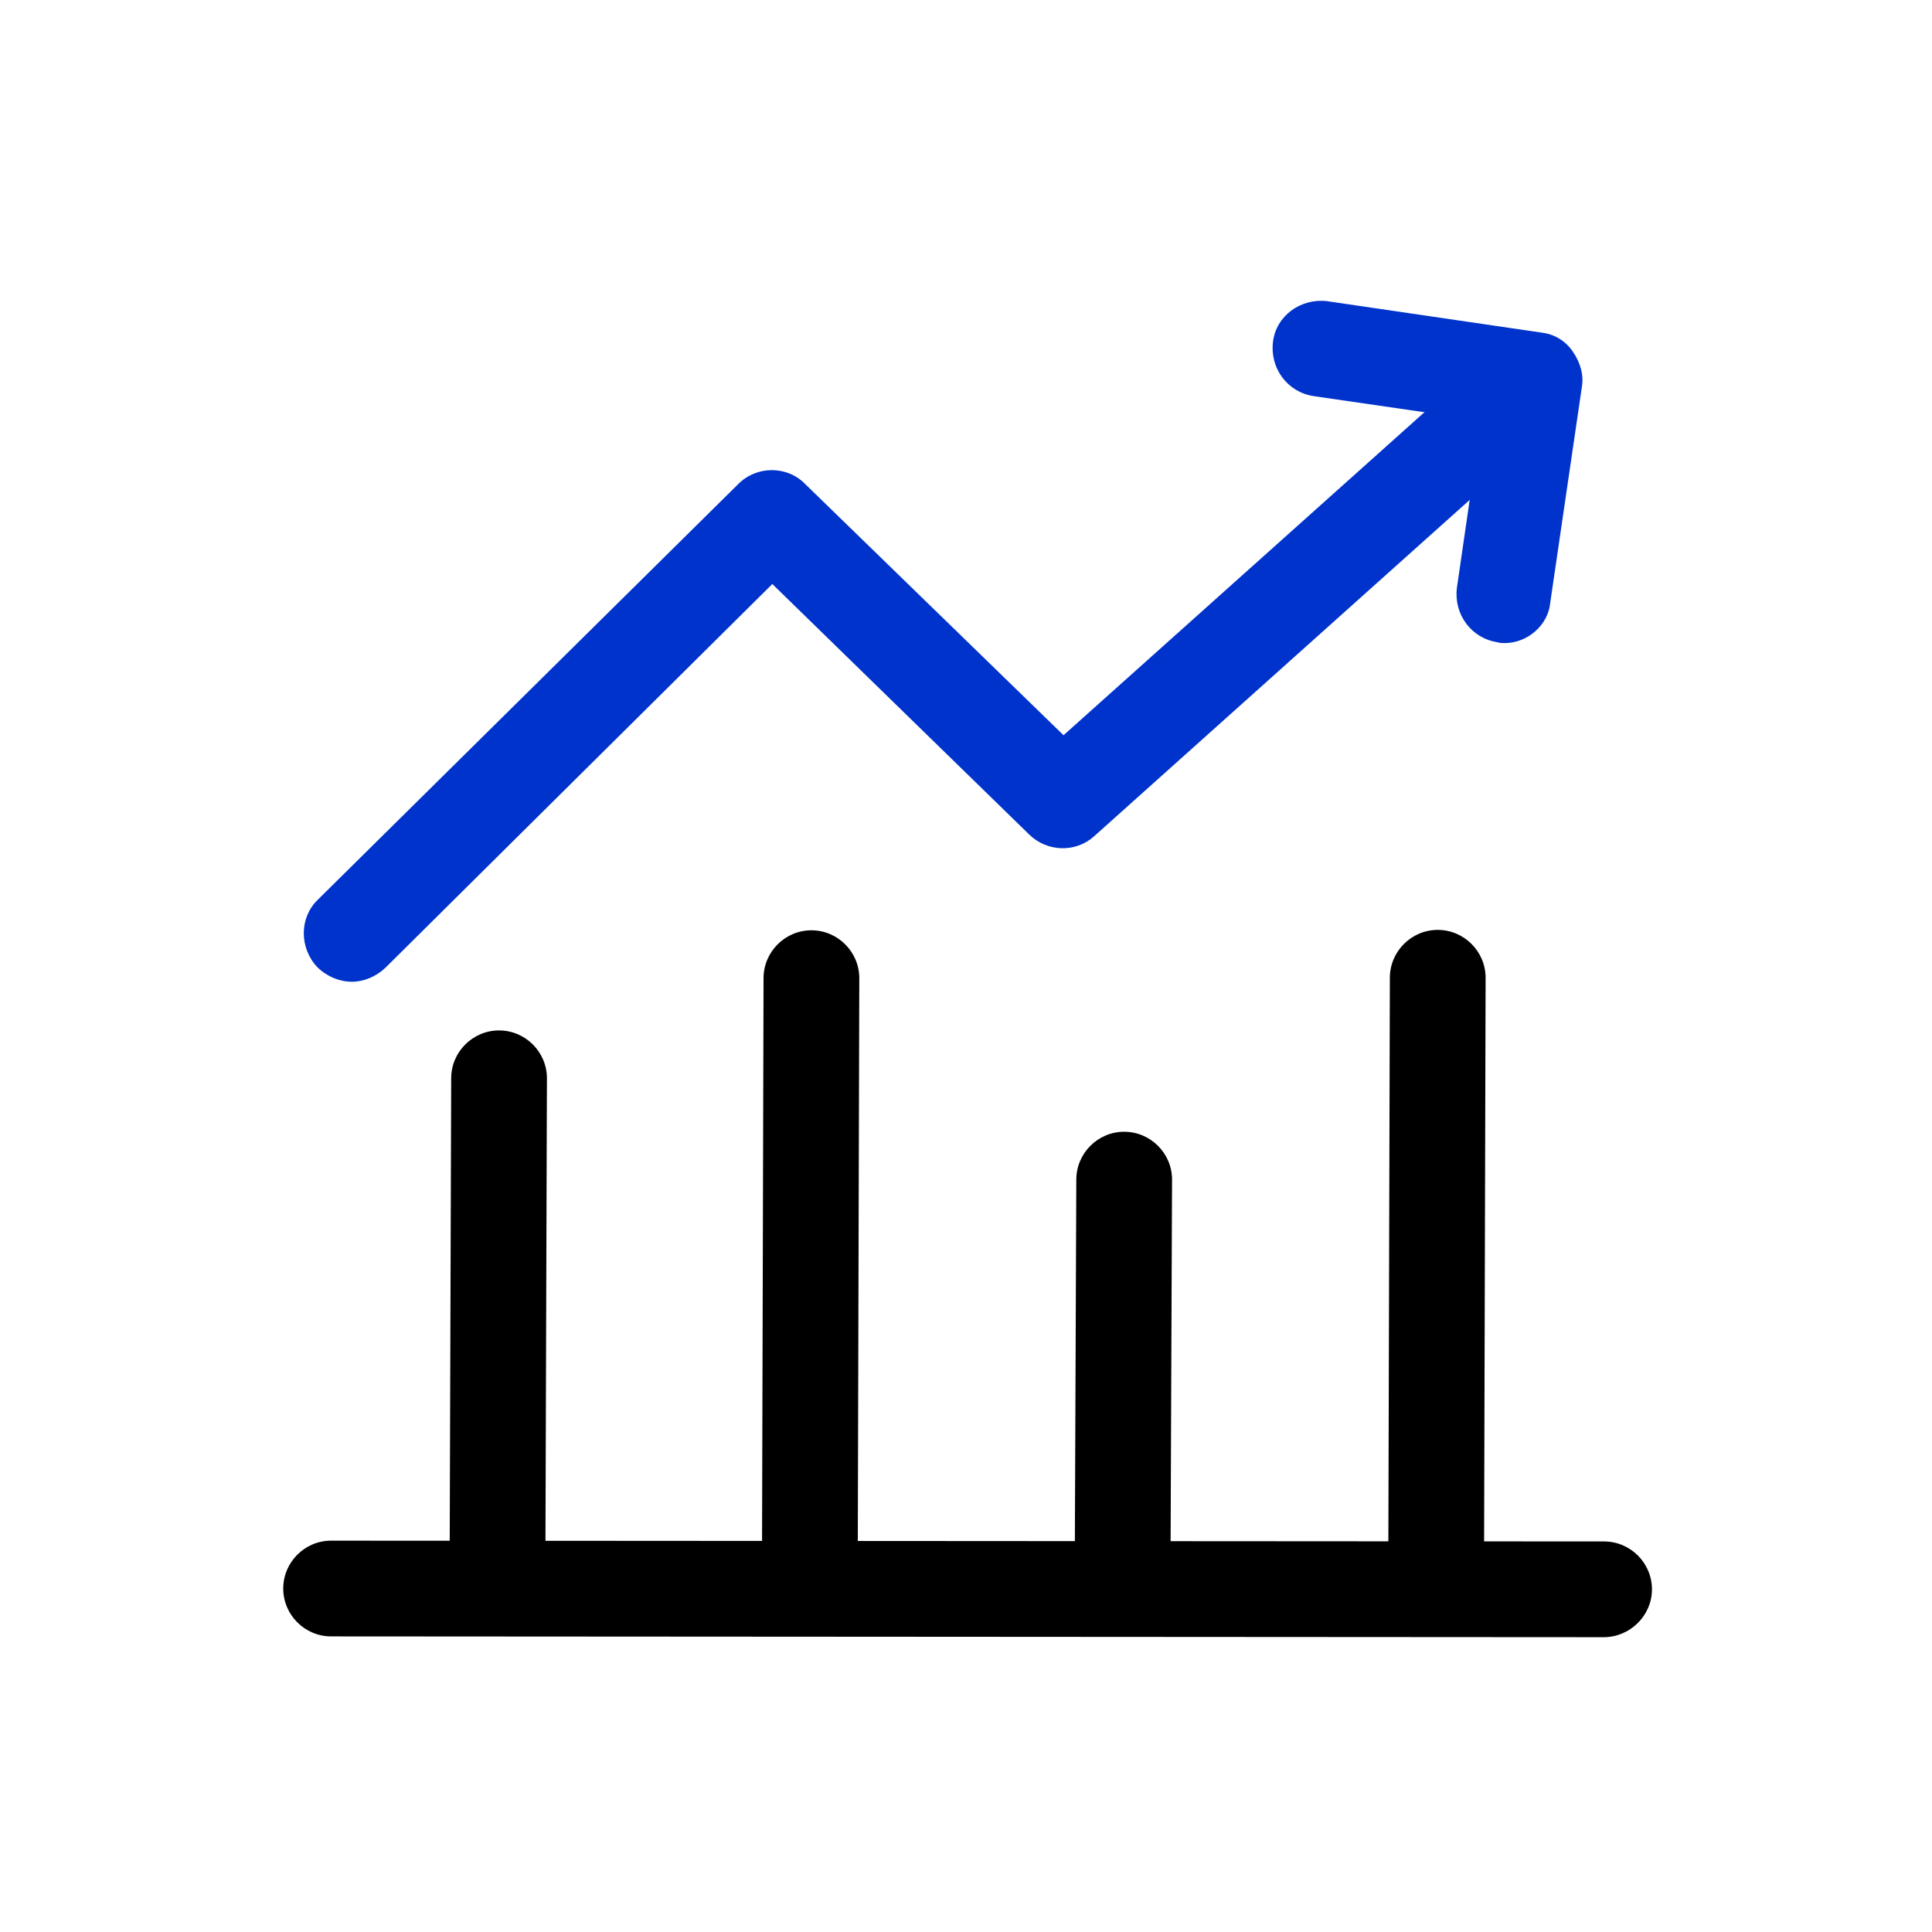
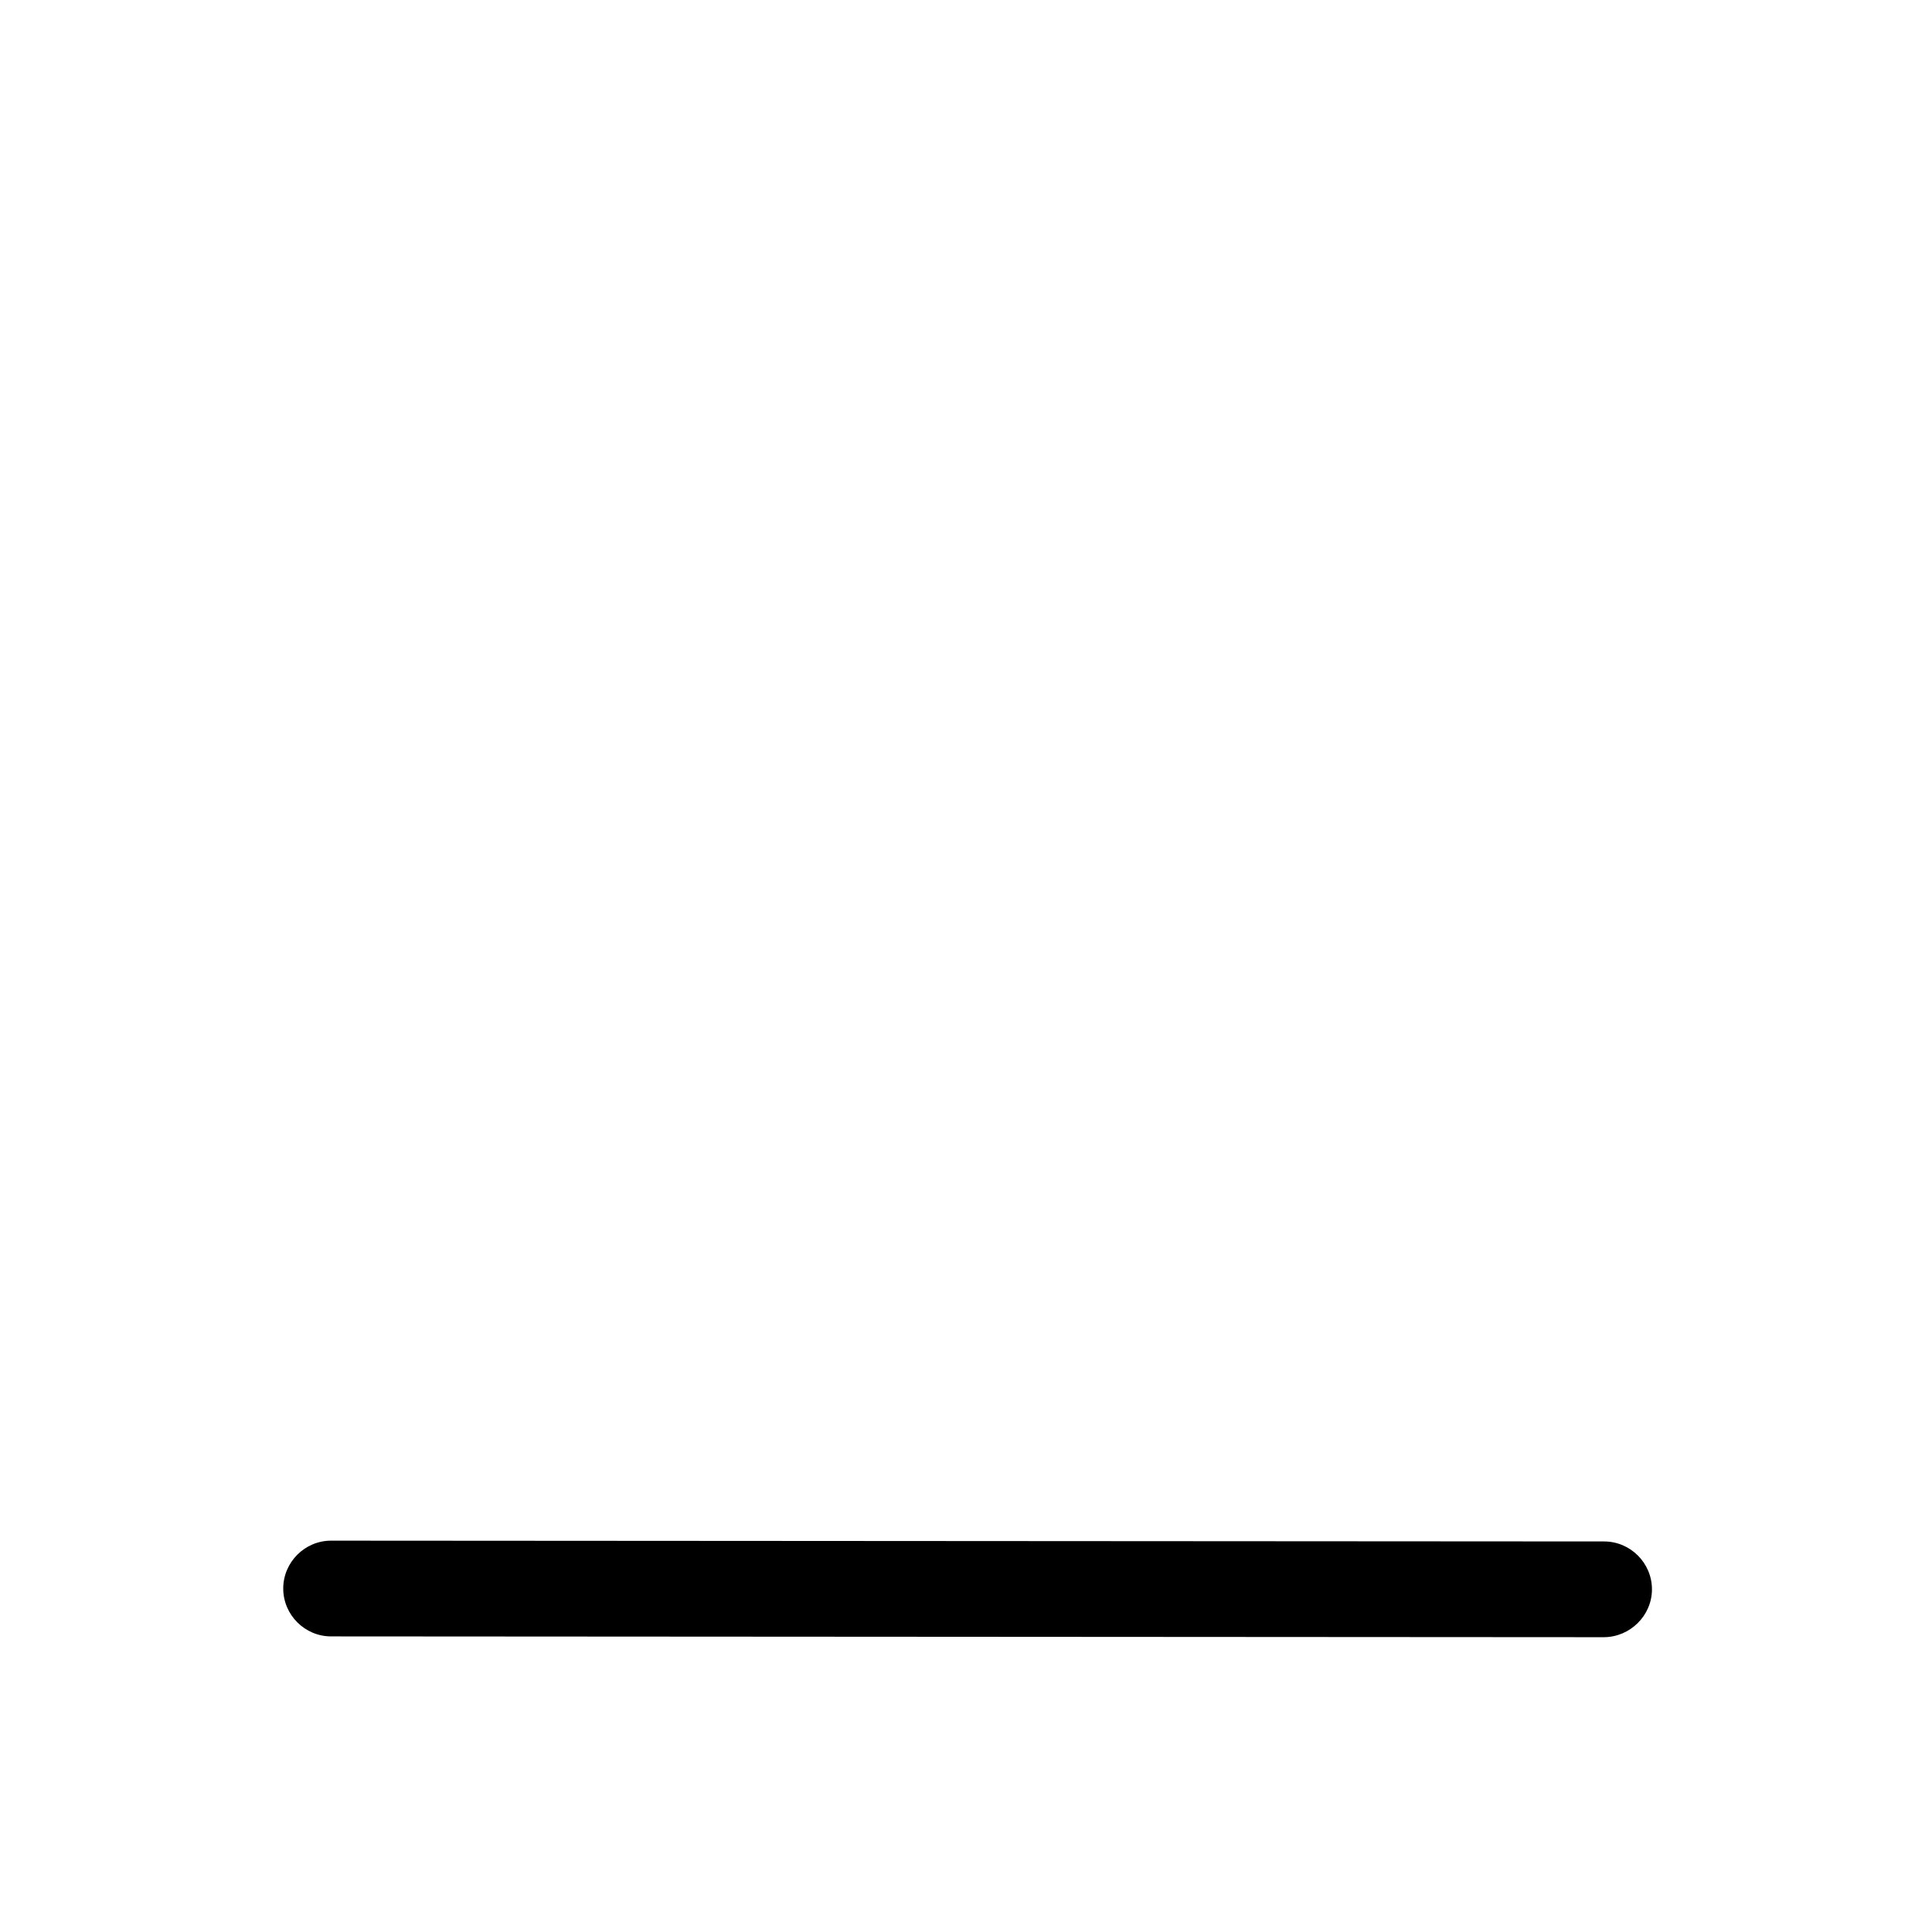
<svg xmlns="http://www.w3.org/2000/svg" version="1.1" id="图层_1" x="0px" y="0px" viewBox="0 0 484.3 484.3" style="enable-background:new 0 0 484.3 484.3;" xml:space="preserve">
  <style type="text/css">
	.st0{fill:#0033CC;}
</style>
  <g>
-     <path d="M124.7,408.4c-6.6,0-12-5.4-12-12l0.4-126.1c0-6.6,5.4-12,12-12s12,5.4,12,12l-0.4,126.1   C136.6,403.1,131.2,408.4,124.7,408.4L124.7,408.4z M360,408.3c-6.6,0-12-5.4-12-12l0.4-151.2c0-6.6,5.4-12,12-12s12,5.4,12,12   L372,396.3C372,403.1,366.6,408.3,360,408.3z M281.4,408.4c-6.6,0-12-5.4-12-12l0.4-100.7c0-6.6,5.4-12,12-12s12,5.4,12,12   l-0.4,100.7C293.3,403.1,288,408.4,281.4,408.4z M203,408.4c-6.6,0-12-5.4-12-12l0.4-151.2c0-6.6,5.4-12,12-12s12,5.4,12,12   L215,396.4C215,403.1,209.6,408.4,203,408.4z" />
    <path d="M402,410.4l-319-0.2c-6.6,0-12-5.4-12-12s5.4-12,12-12l319.1,0.2c6.6,0,12,5.4,12,12S408.6,410.4,402,410.4z" />
-     <path class="st0" d="M88.2,246.1c-3,0-6.1-1.2-8.6-3.6c-4.6-4.8-4.6-12.4,0-16.9l105.5-104.3c4.6-4.6,12.2-4.6,16.7,0l64.8,63   l106.7-95.5c5-4.3,12.6-4,16.9,1s4,12.6-1,16.9L274.3,209.6c-4.6,4.2-11.8,4-16.3-0.4l-64.4-62.8l-96.9,96.1   C94.2,244.9,91.1,246.1,88.2,246.1z" />
-     <path class="st0" d="M377.2,161.2c-0.6,0-1.2,0-1.8-0.2c-6.6-1-11-7-10.2-13.6l6.1-42l-42-6.1c-6.6-1-11-7-10.2-13.6   s7-11,13.6-10.2l53.9,7.9c3.2,0.4,6,2.2,7.7,4.8c1.8,2.6,2.8,5.8,2.2,9l-7.9,53.9C388.1,156.7,382.9,161.2,377.2,161.2L377.2,161.2   z" />
  </g>
</svg>